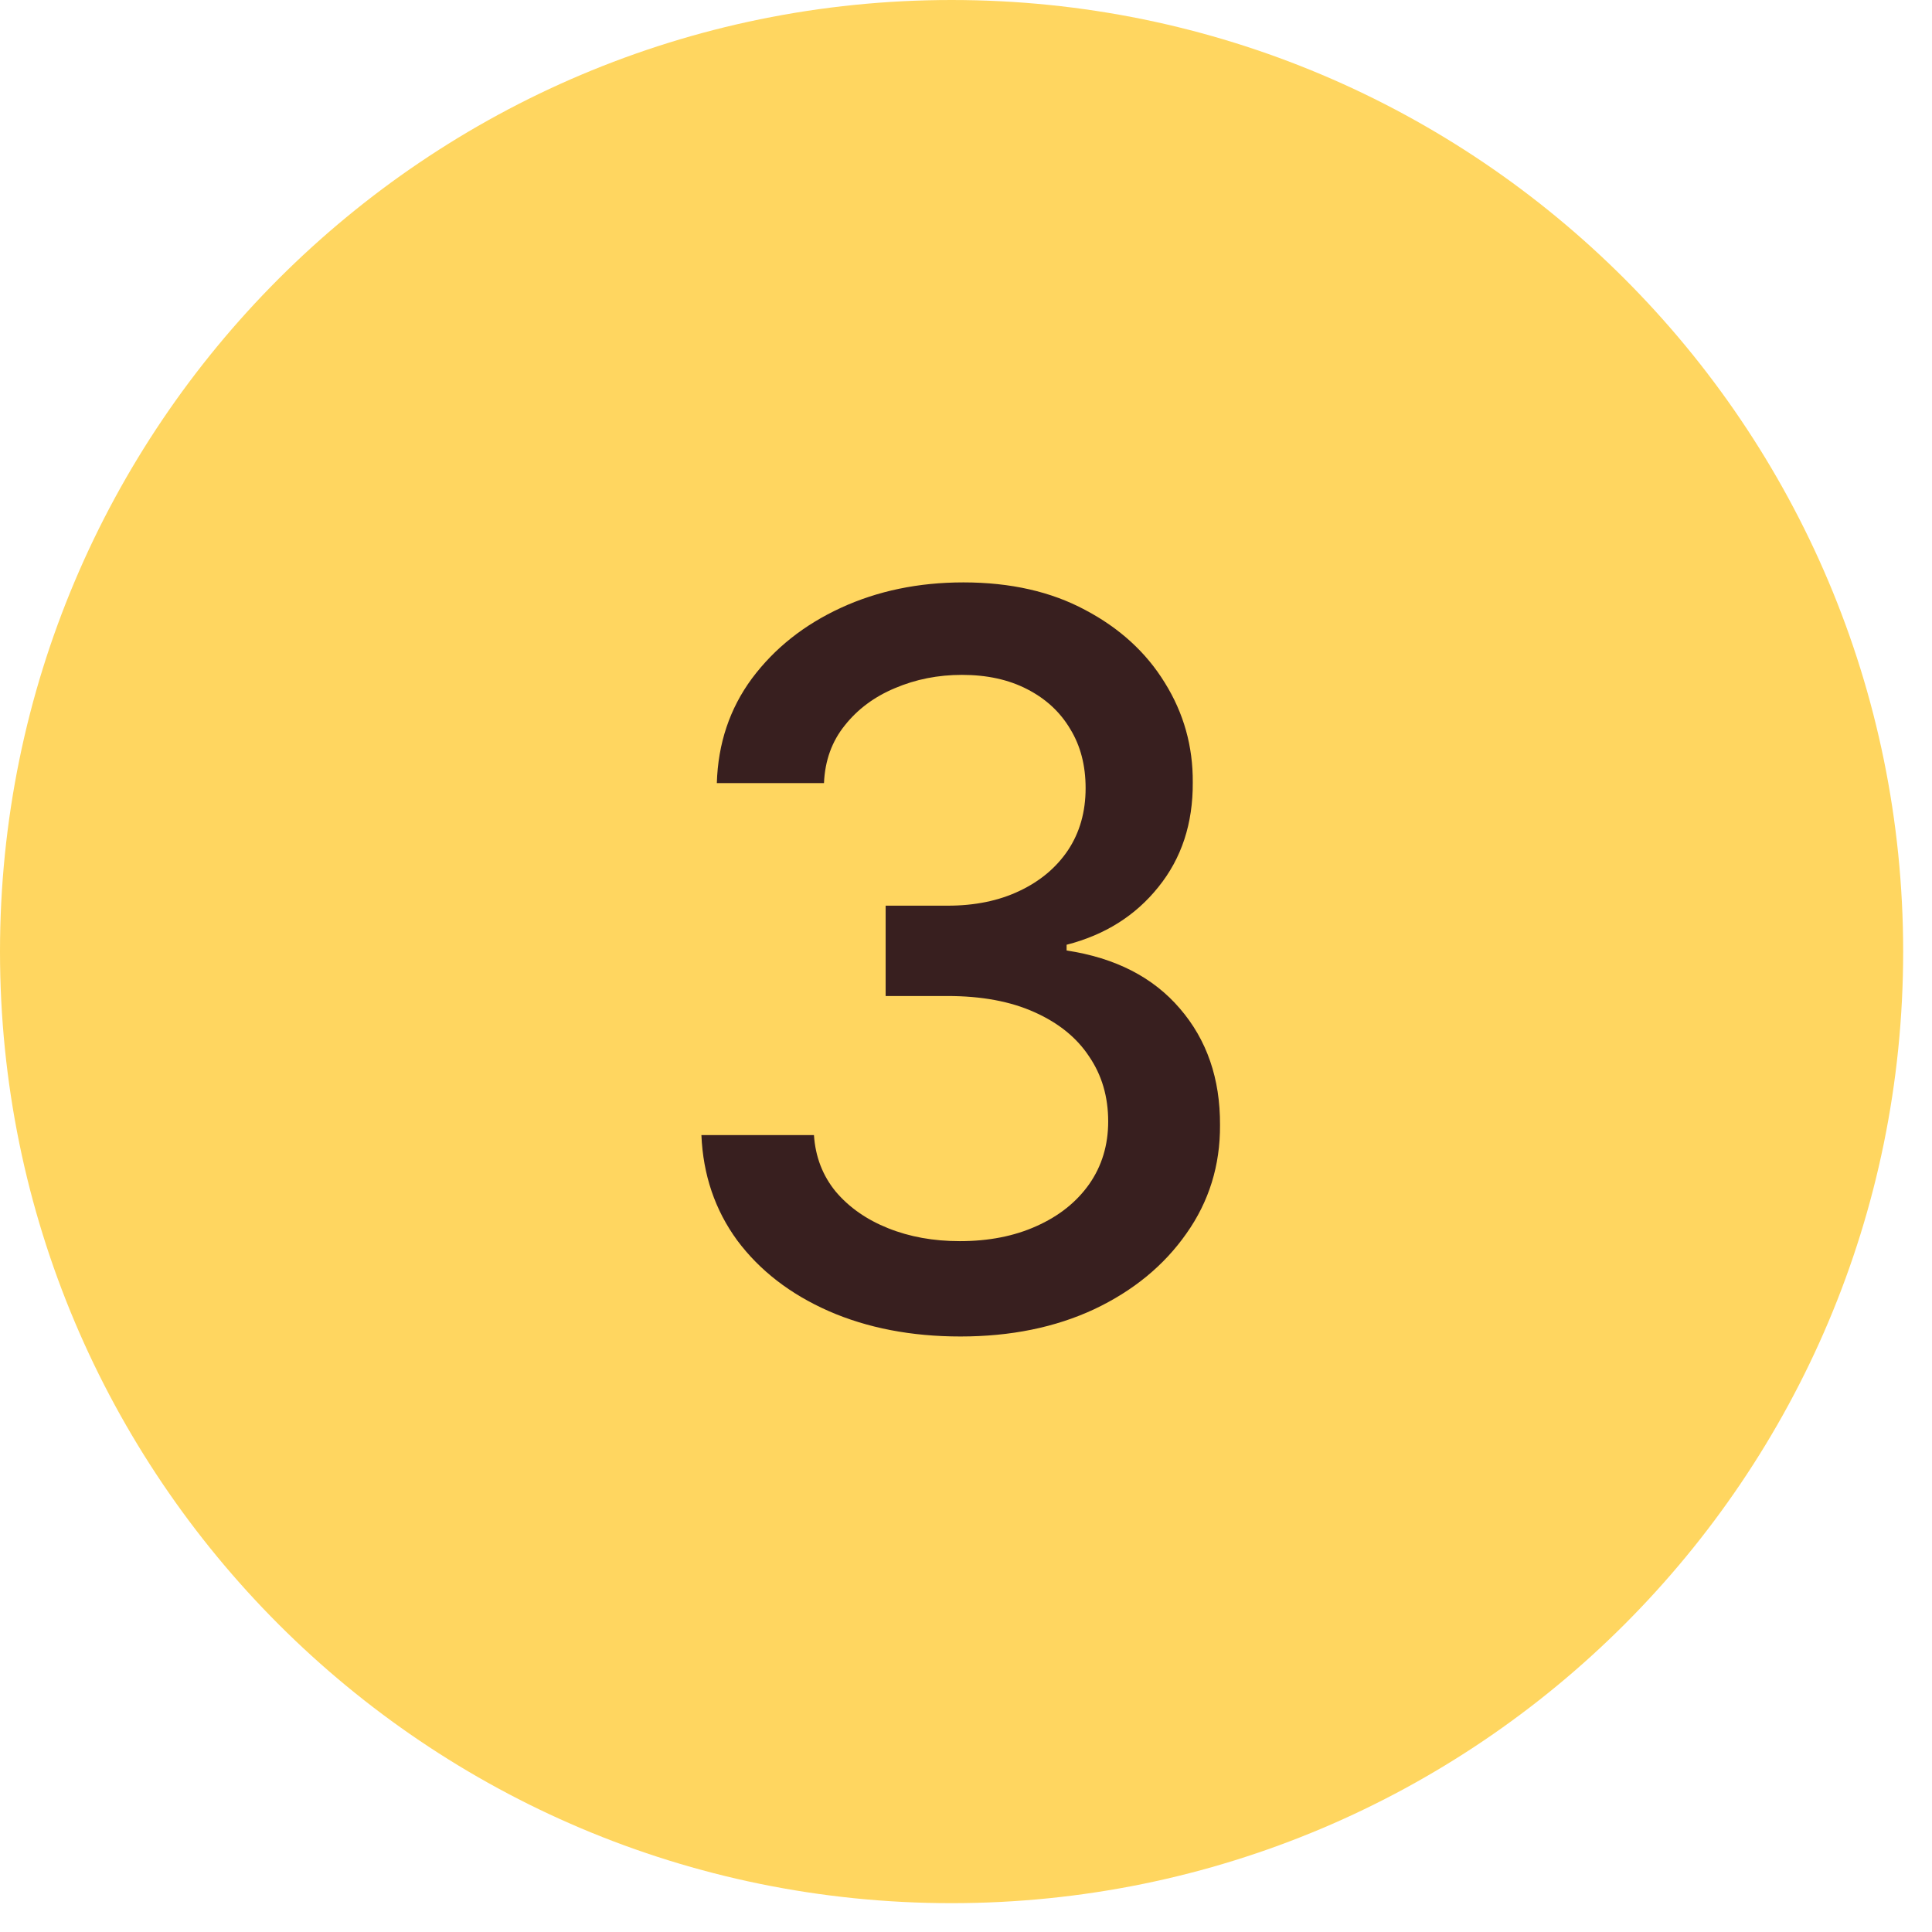
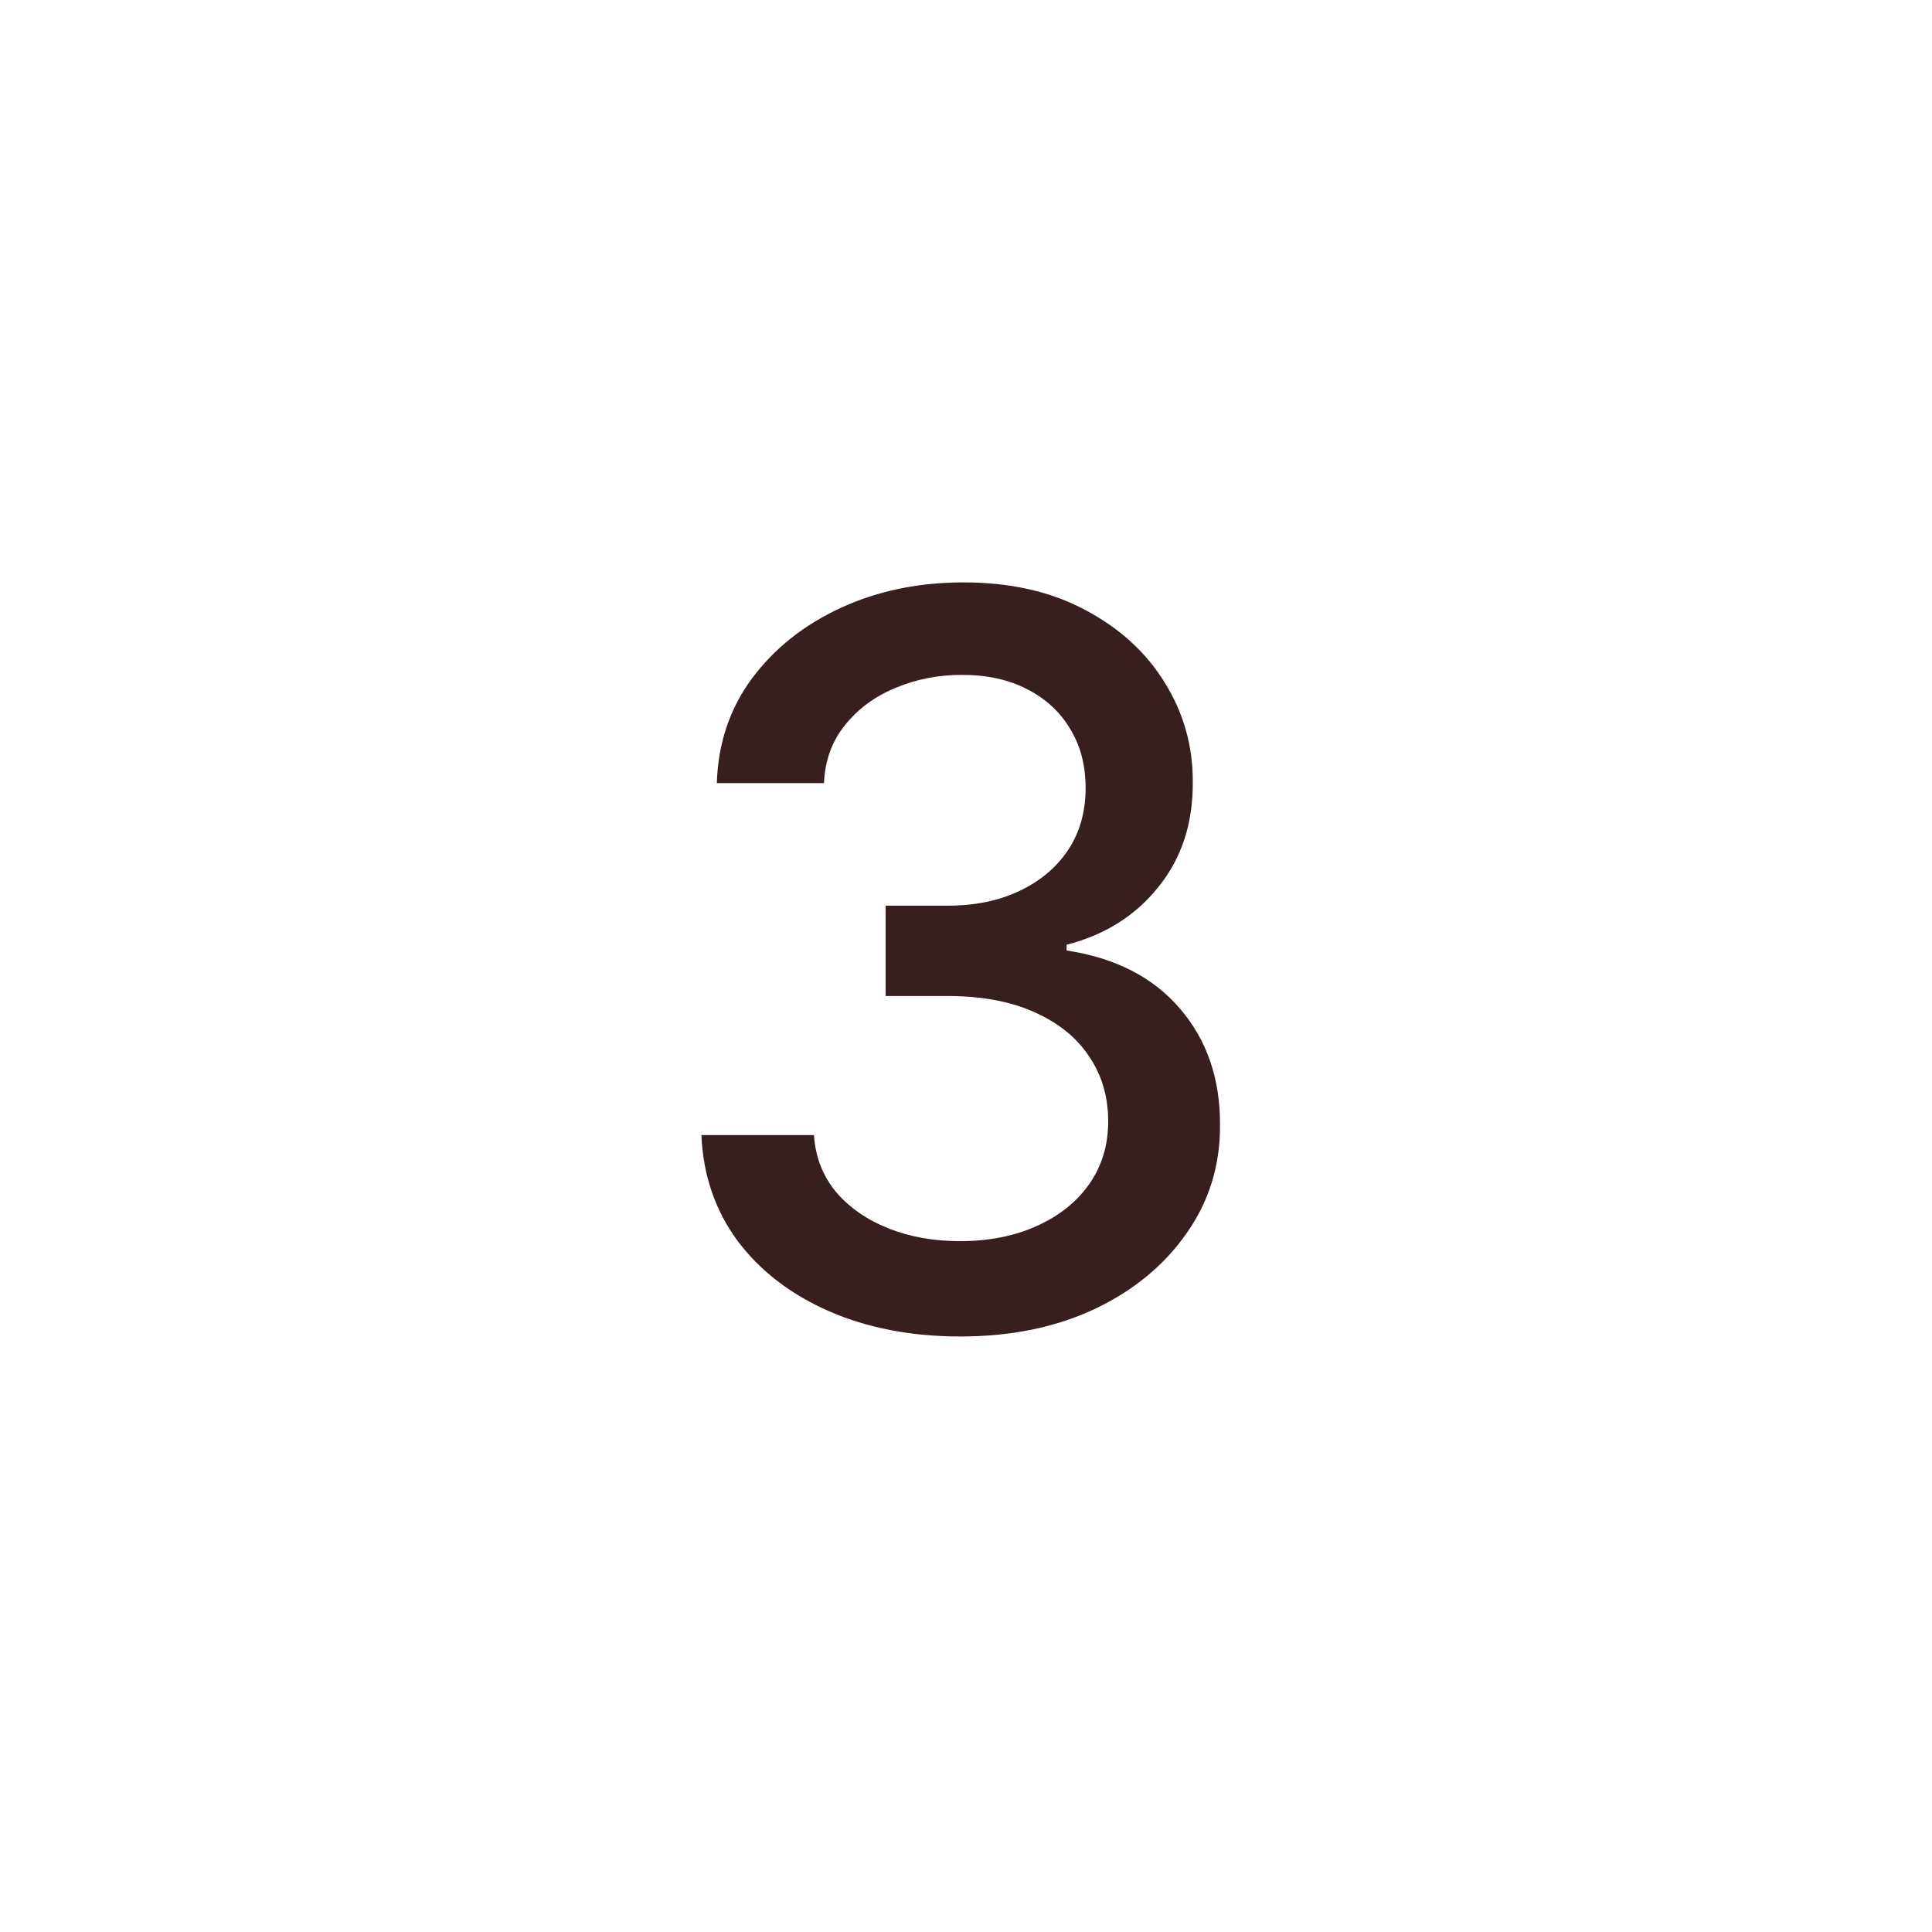
<svg xmlns="http://www.w3.org/2000/svg" width="67" height="67" viewBox="0 0 67 67" fill="none">
-   <path d="M33 66C51.225 66 66 51.225 66 33C66 14.775 51.225 0 33 0C14.775 0 0 14.775 0 33C0 51.225 14.775 66 33 66Z" fill="#FFD660" />
  <path d="M33.31 46.348C31.604 46.348 30.079 46.054 28.736 45.466C27.402 44.877 26.346 44.061 25.567 43.017C24.797 41.965 24.382 40.747 24.324 39.363H28.227C28.277 40.117 28.529 40.772 28.985 41.327C29.449 41.874 30.054 42.296 30.8 42.594C31.546 42.893 32.374 43.042 33.285 43.042C34.288 43.042 35.175 42.868 35.945 42.52C36.724 42.172 37.333 41.687 37.772 41.066C38.212 40.436 38.431 39.711 38.431 38.891C38.431 38.037 38.212 37.287 37.772 36.641C37.342 35.986 36.708 35.473 35.871 35.1C35.042 34.727 34.039 34.541 32.863 34.541H30.713V31.408H32.863C33.807 31.408 34.636 31.238 35.349 30.899C36.07 30.559 36.633 30.087 37.039 29.482C37.445 28.869 37.648 28.152 37.648 27.332C37.648 26.544 37.47 25.861 37.114 25.281C36.766 24.693 36.269 24.233 35.622 23.901C34.984 23.57 34.23 23.404 33.36 23.404C32.532 23.404 31.757 23.557 31.036 23.864C30.323 24.162 29.743 24.593 29.296 25.157C28.848 25.712 28.608 26.379 28.575 27.158H24.859C24.9 25.782 25.306 24.572 26.077 23.528C26.856 22.484 27.883 21.668 29.159 21.08C30.435 20.492 31.852 20.197 33.41 20.197C35.042 20.197 36.451 20.517 37.636 21.154C38.829 21.784 39.749 22.625 40.395 23.678C41.05 24.73 41.373 25.882 41.364 27.133C41.373 28.558 40.975 29.768 40.171 30.762C39.376 31.756 38.315 32.423 36.989 32.763V32.962C38.68 33.219 39.989 33.89 40.917 34.975C41.853 36.061 42.317 37.407 42.309 39.015C42.317 40.415 41.928 41.671 41.141 42.781C40.362 43.891 39.297 44.765 37.946 45.403C36.596 46.033 35.05 46.348 33.31 46.348Z" fill="#381F1F" />
</svg>